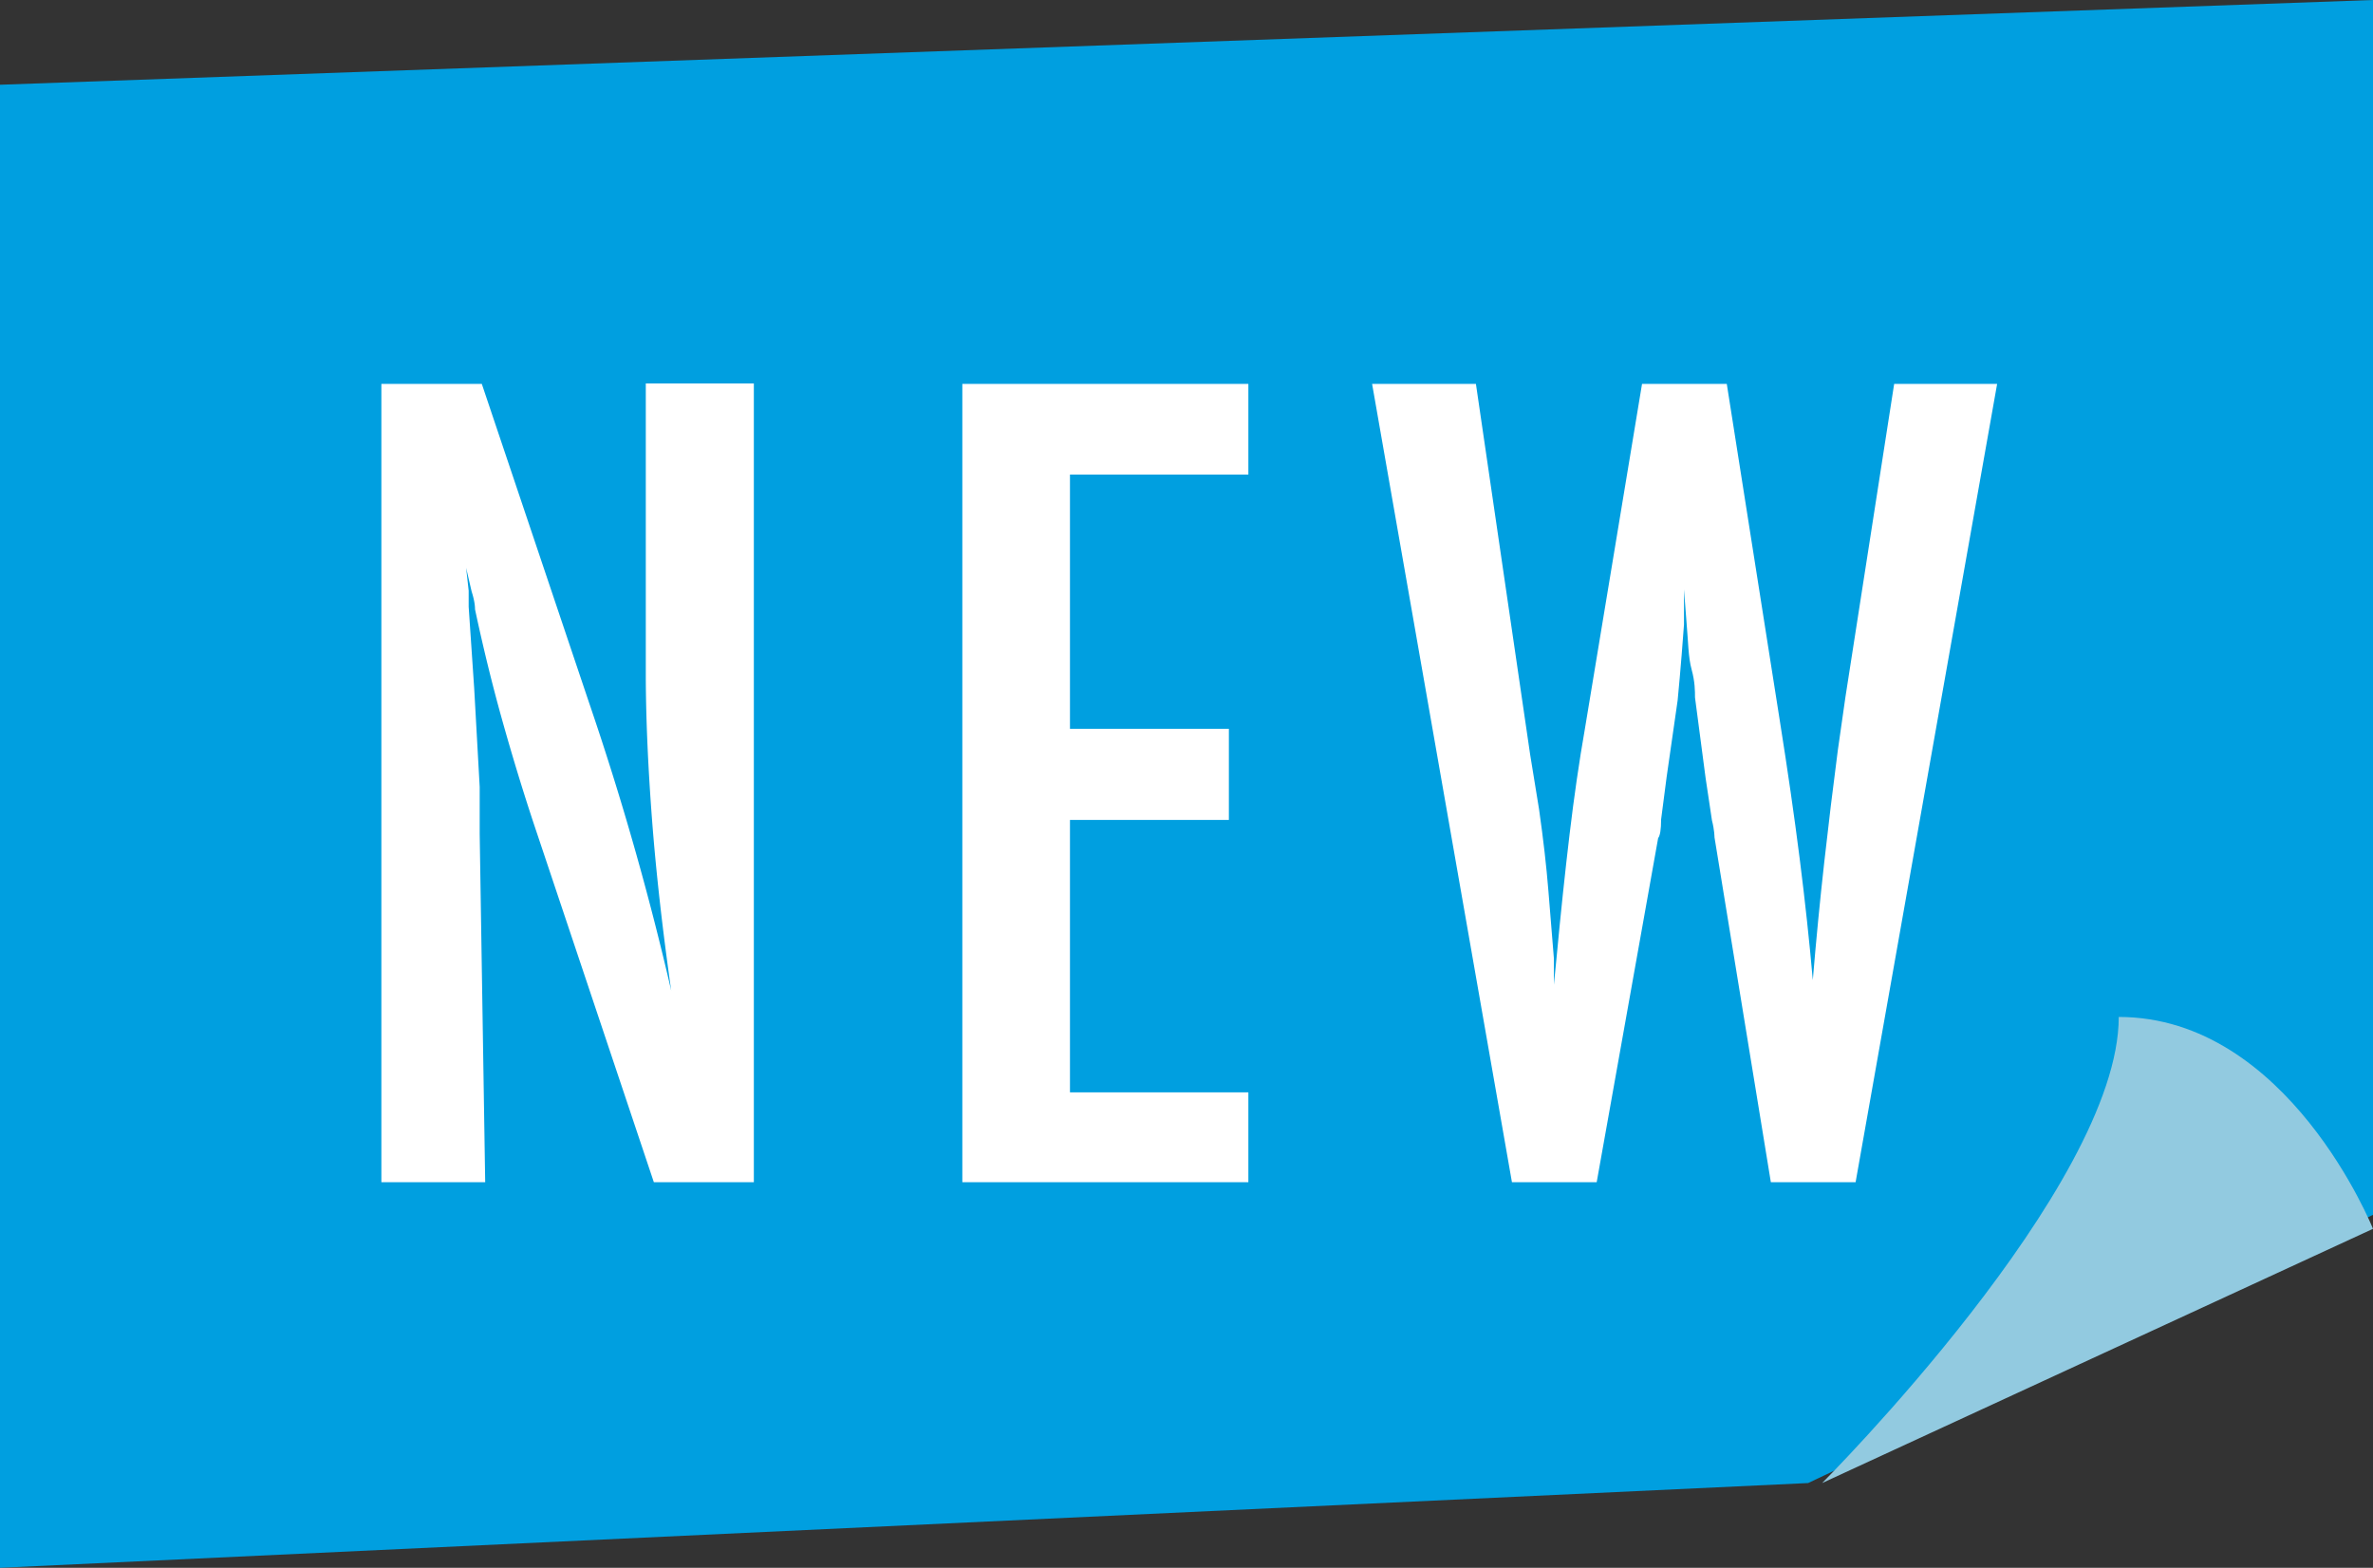
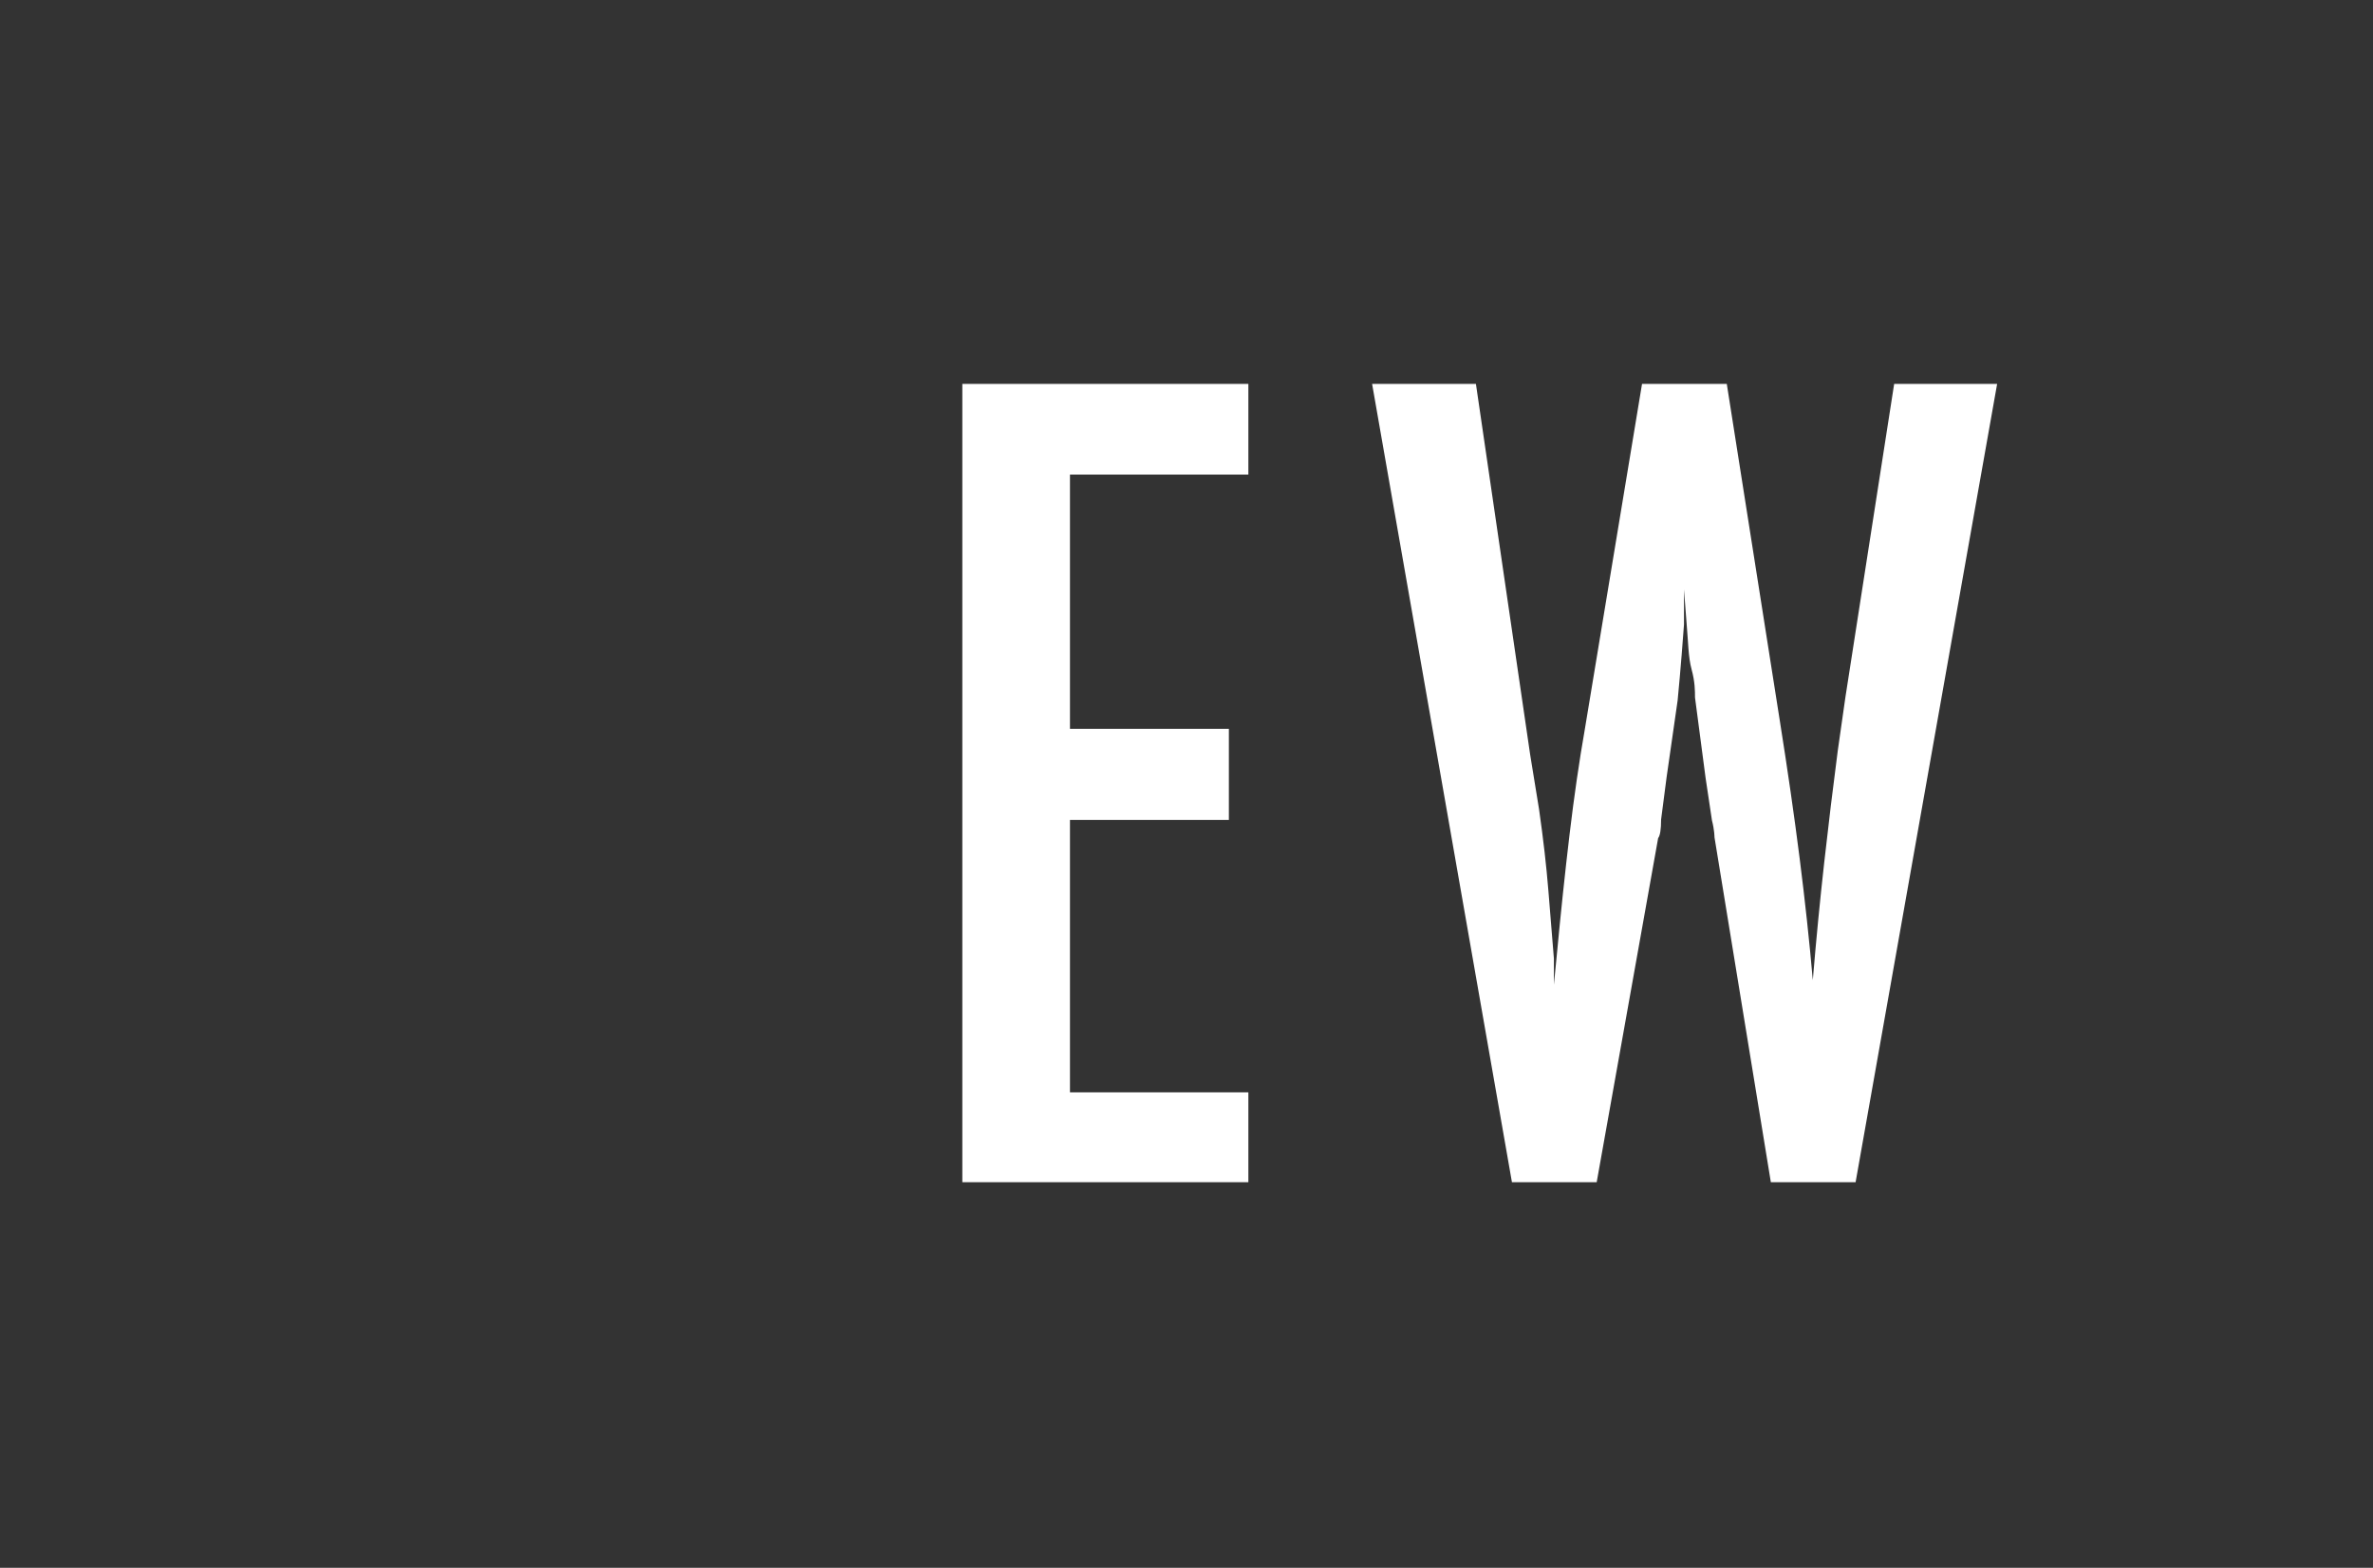
<svg xmlns="http://www.w3.org/2000/svg" viewBox="0 0 56 37">
  <rect x="0" y="0" width="56" height="37" fill="#333333" stroke="none" />
  <defs>
    <style>.cls-1{fill:#009fe0;}.cls-2{fill:#fff;}.cls-3{fill:#92cae0;}</style>
  </defs>
  <title>icon-newproduct</title>
  <g id="レイヤー_2" data-name="レイヤー 2">
    <g id="レイヤー_1-2" data-name="レイヤー 1">
-       <polygon class="cls-1" points="42.67 35 0 37 0 2 56 0 56 28.67 42.67 35" />
-       <path class="cls-2" d="M9,9.06h2.37l2.53,7.52a68.74,68.74,0,0,1,1.94,6.8q-.31-2.18-.45-4t-.15-3.33v-7h2.55V27.9H15.43l-2.84-8.48q-.39-1.18-.74-2.43t-.64-2.61q0-.17-.08-.42L11,13.4l.06.54q0,.23,0,.38l.13,1.92.13,2.33c0,.13,0,.29,0,.48s0,.4,0,.63l.13,8.22H9Z" />
      <path class="cls-2" d="M22.71,9.06h6.75V11.2H25.25v6H29v2.15H25.25v6.43h4.21V27.9H22.71Z" />
      <path class="cls-2" d="M32.38,9.06h2.45l1.28,8.75.21,1.29q.15,1.05.22,1.92l.13,1.6s0,.11,0,.22,0,.24,0,.4l.06-.61q.15-1.6.31-2.94t.36-2.48l1.35-8.15h2L42,17q.28,1.76.47,3.26t.31,2.87q.12-1.44.27-2.78t.32-2.64l.18-1.26L44.7,9.06h2.43L43.79,27.9h-2l-1.33-8.14s0-.17-.06-.4l-.15-1L40,16.46c0-.15,0-.37-.08-.66s-.08-.66-.12-1.11l-.06-.78q0,.28,0,.49t0,.34q-.06.81-.1,1.25t-.05.54l-.26,1.81-.13,1q0,.35-.07.44L37.68,27.9h-2Z" />
-       <path class="cls-3" d="M43,35s7-7,7-11c4,0,6,5,6,5Z" />
    </g>
  </g>
</svg>